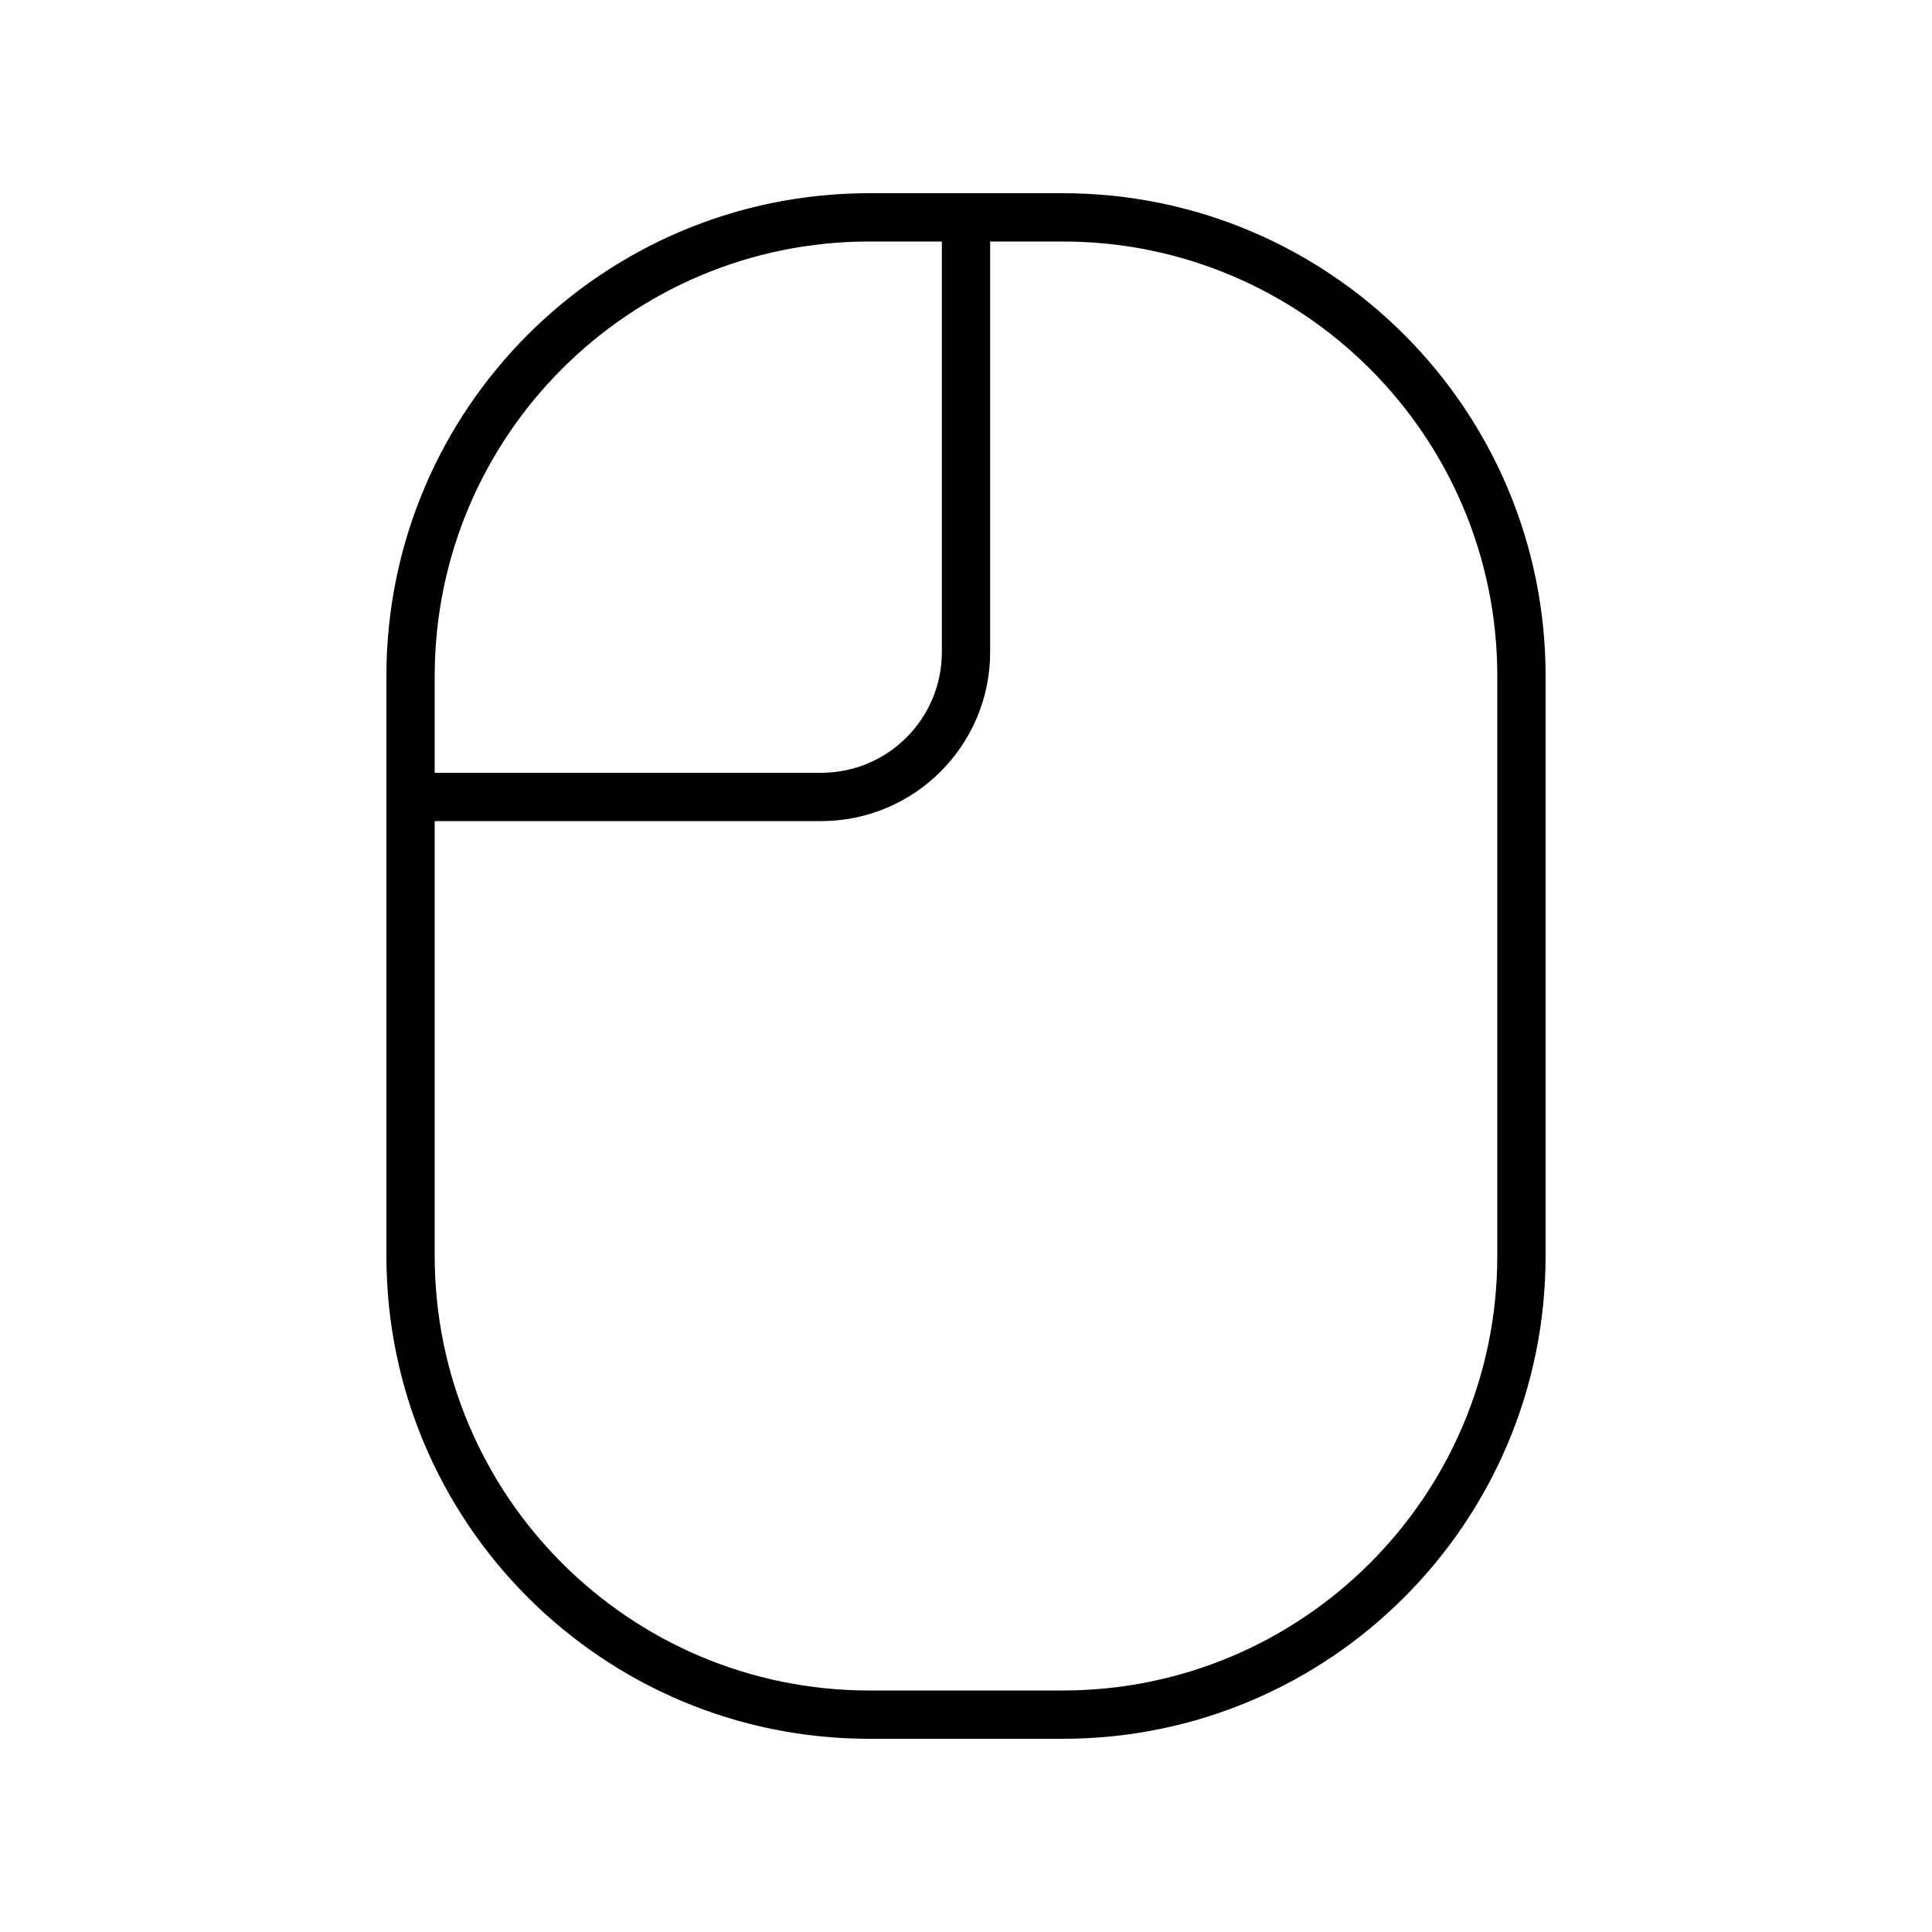
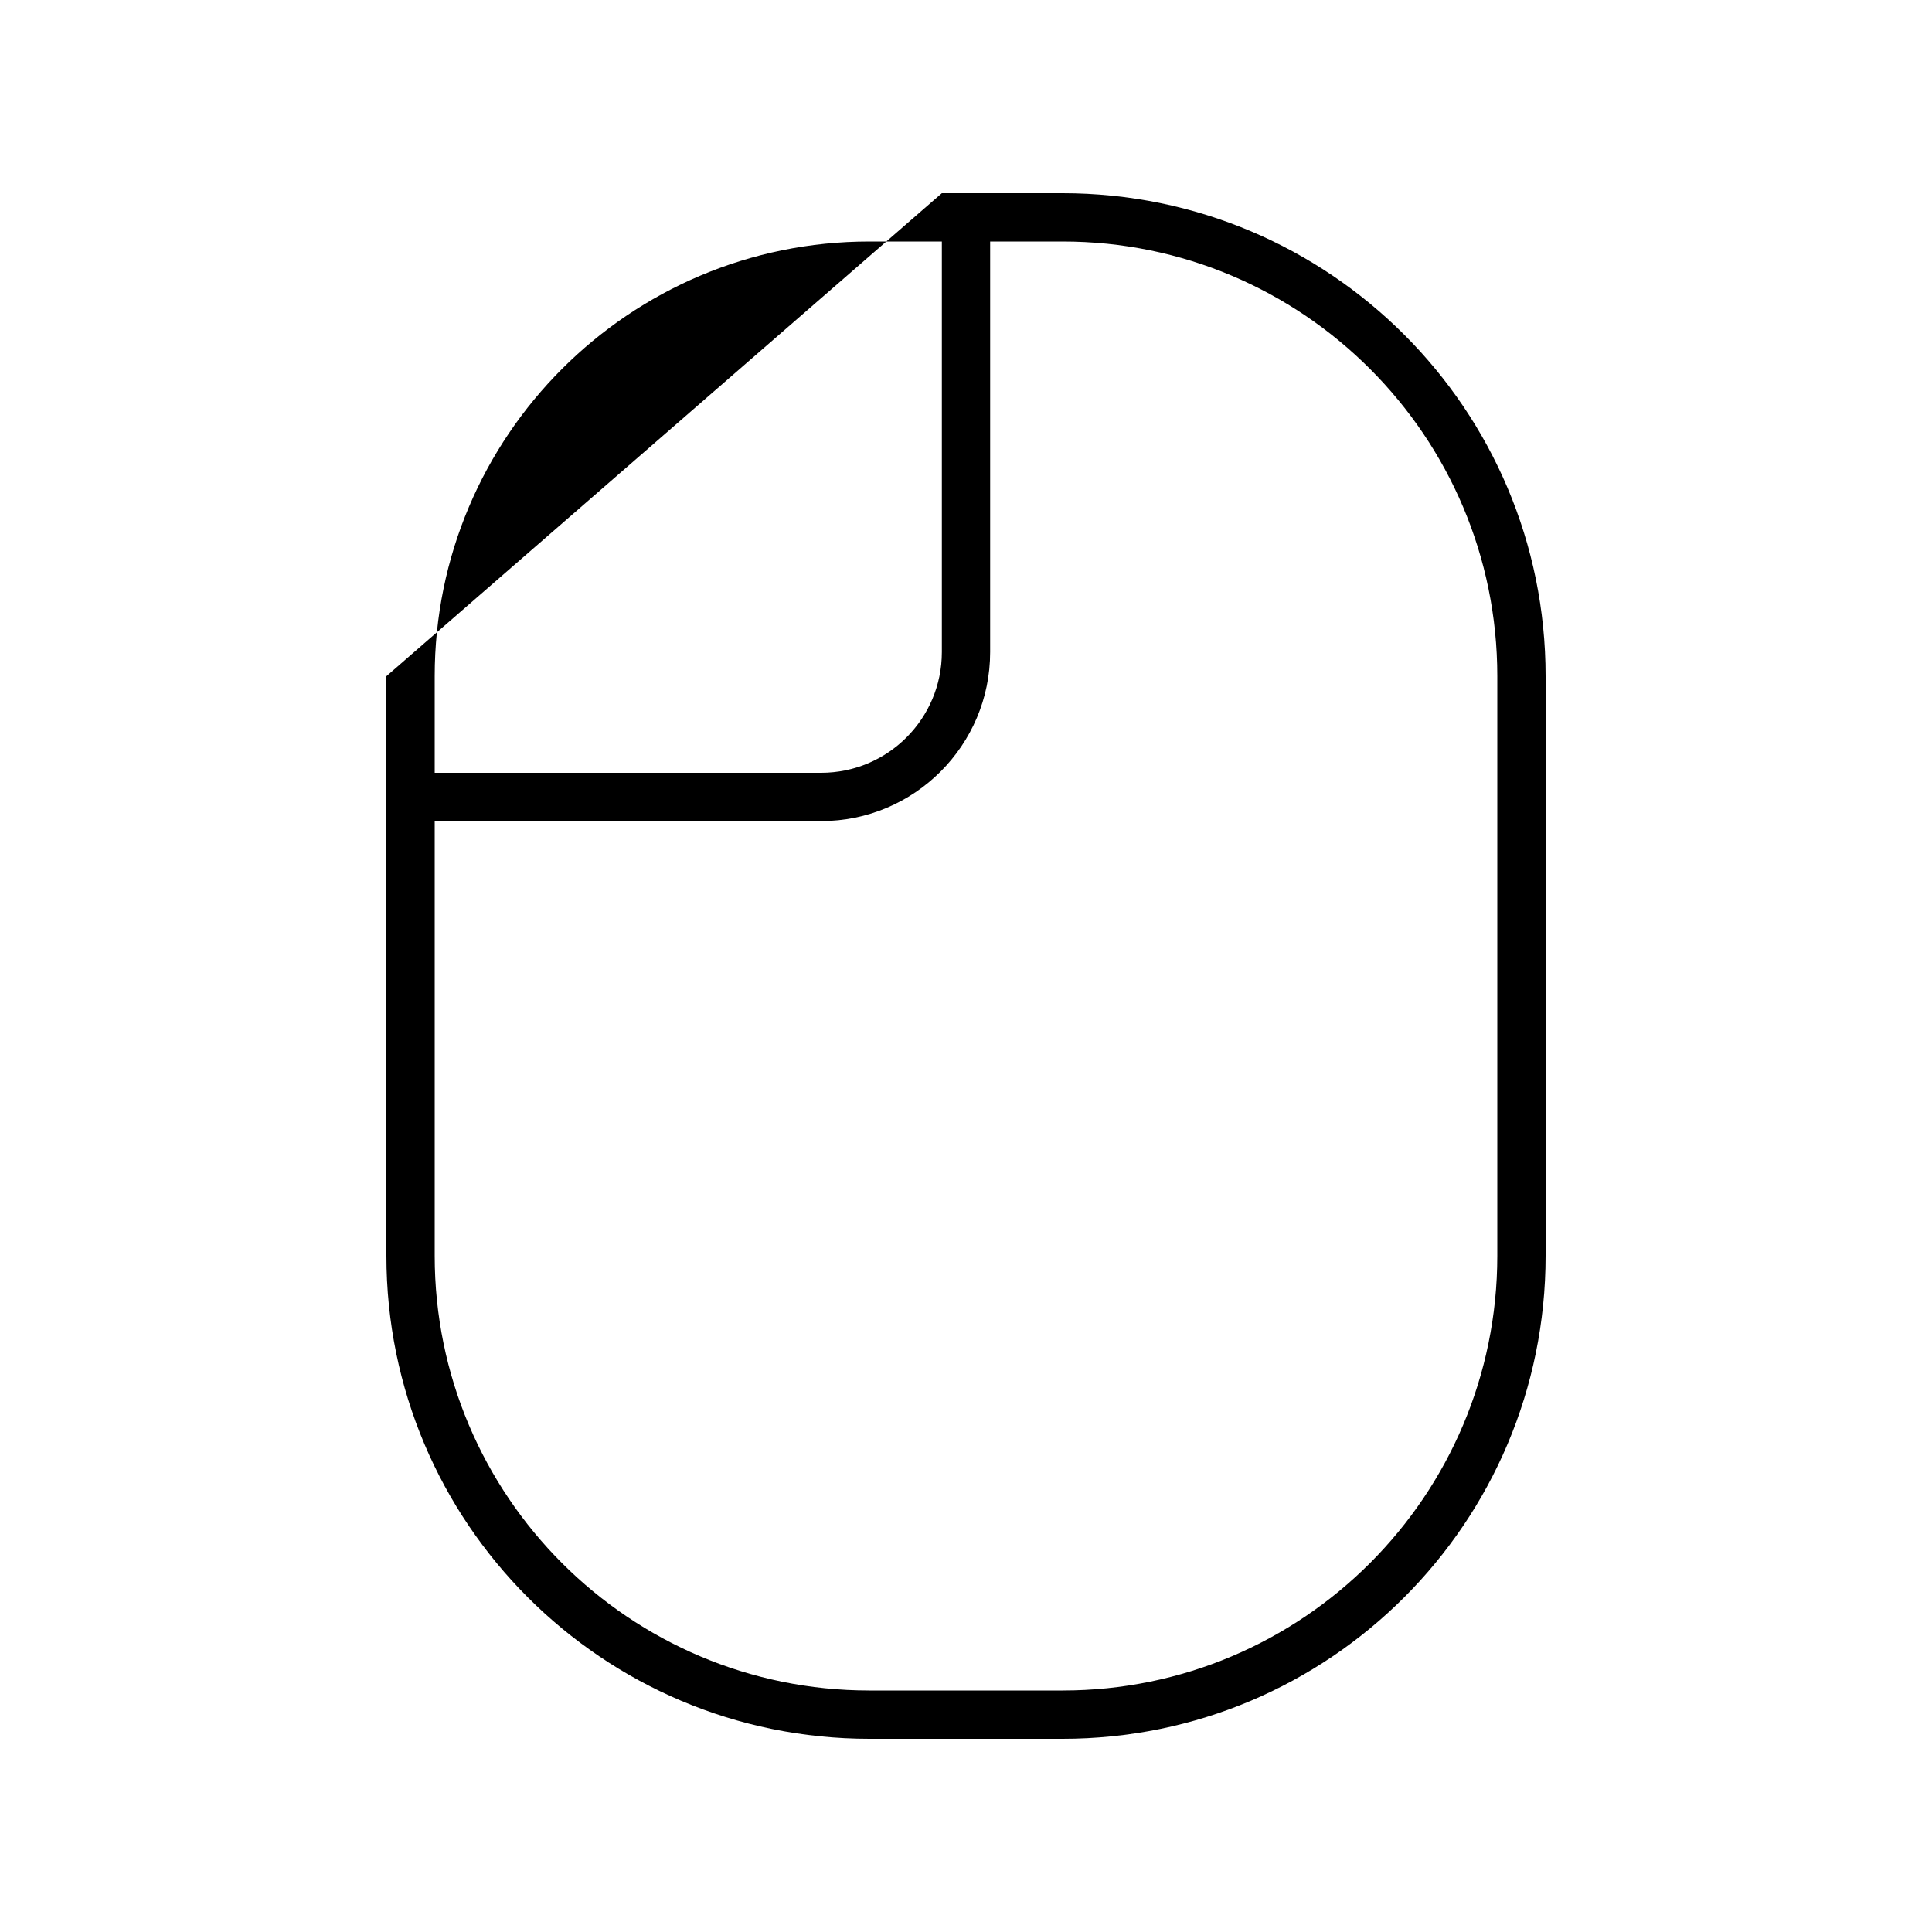
<svg xmlns="http://www.w3.org/2000/svg" viewBox="0 0 640 640">
-   <path fill="currentColor" d="M144 256L272 256C294.1 256 312 238.1 312 216L312 80L288 80C208.5 80 144 144.5 144 224L144 256zM312 64L352 64C440.4 64 512 135.6 512 224L512 416C512 504.4 440.4 576 352 576L288 576C199.6 576 128 504.4 128 416L128 224C128 135.6 199.6 64 288 64L312 64zM144 272L144 416C144 495.5 208.5 560 288 560L352 560C431.5 560 496 495.5 496 416L496 224C496 144.5 431.5 80 352 80L328 80L328 216C328 246.9 302.9 272 272 272L144 272z" />
+   <path fill="currentColor" d="M144 256L272 256C294.1 256 312 238.1 312 216L312 80L288 80C208.5 80 144 144.5 144 224L144 256zM312 64L352 64C440.4 64 512 135.6 512 224L512 416C512 504.4 440.4 576 352 576L288 576C199.6 576 128 504.4 128 416L128 224L312 64zM144 272L144 416C144 495.5 208.5 560 288 560L352 560C431.5 560 496 495.5 496 416L496 224C496 144.5 431.5 80 352 80L328 80L328 216C328 246.9 302.9 272 272 272L144 272z" />
</svg>